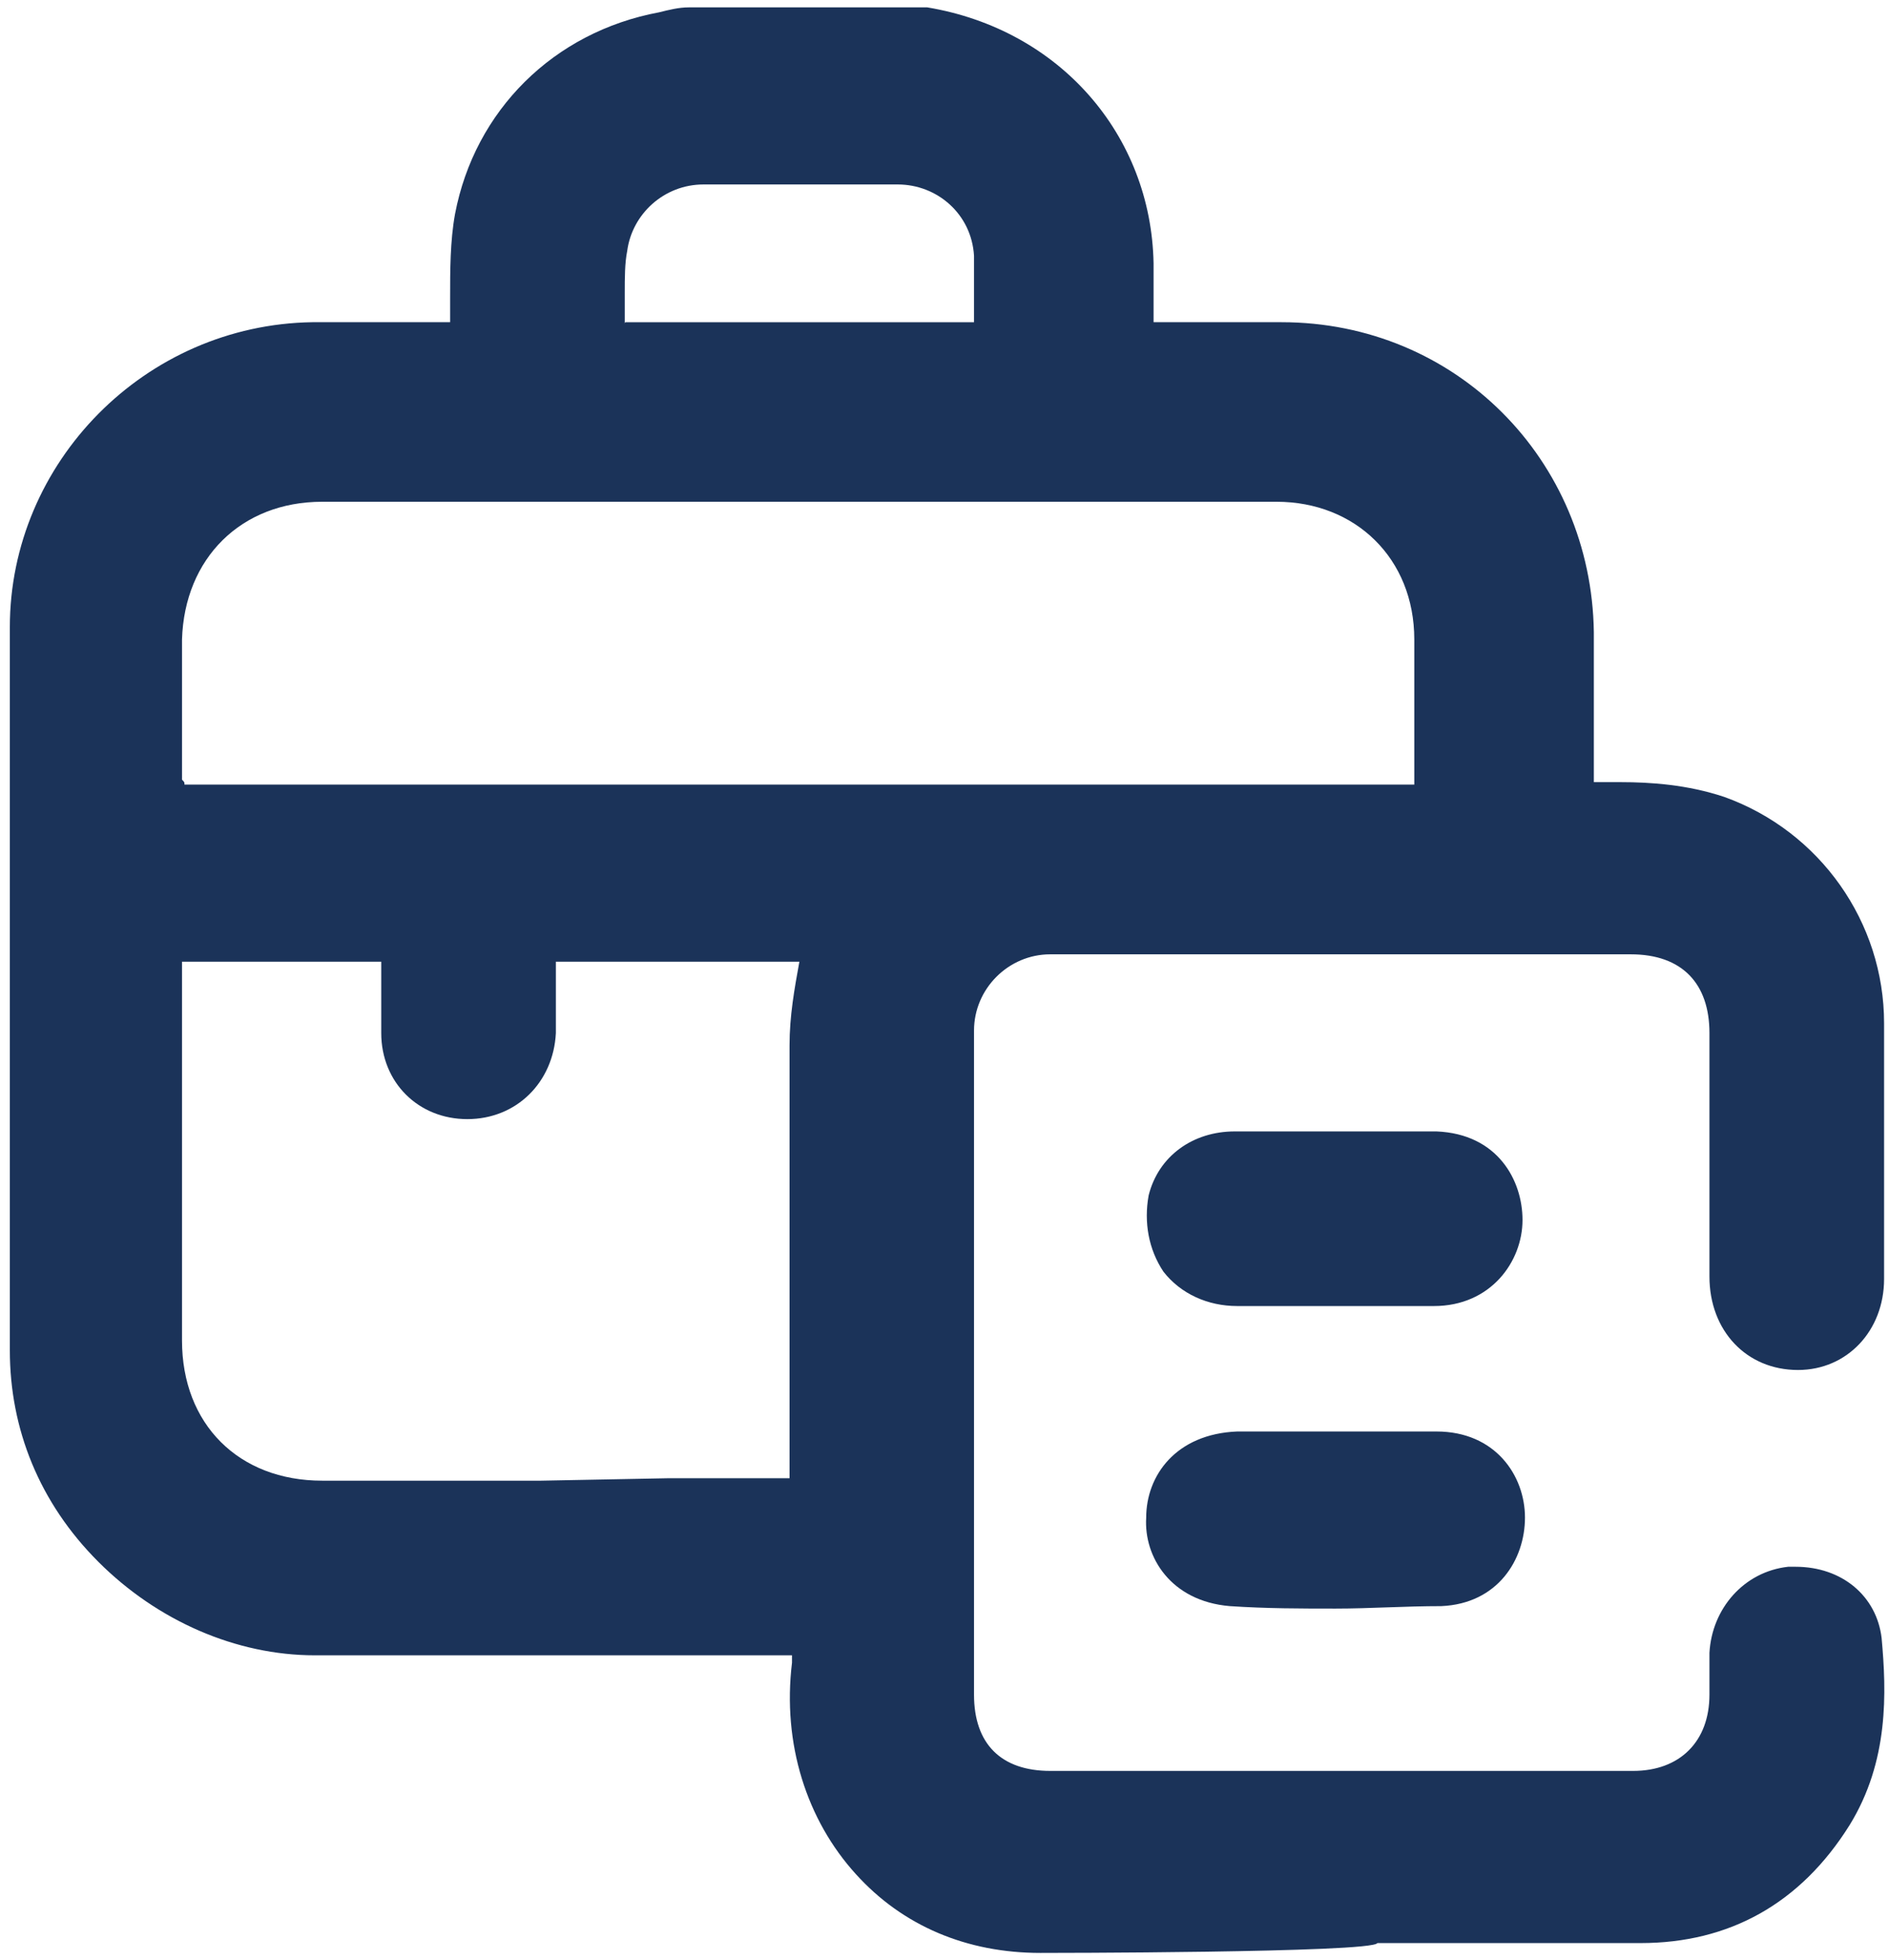
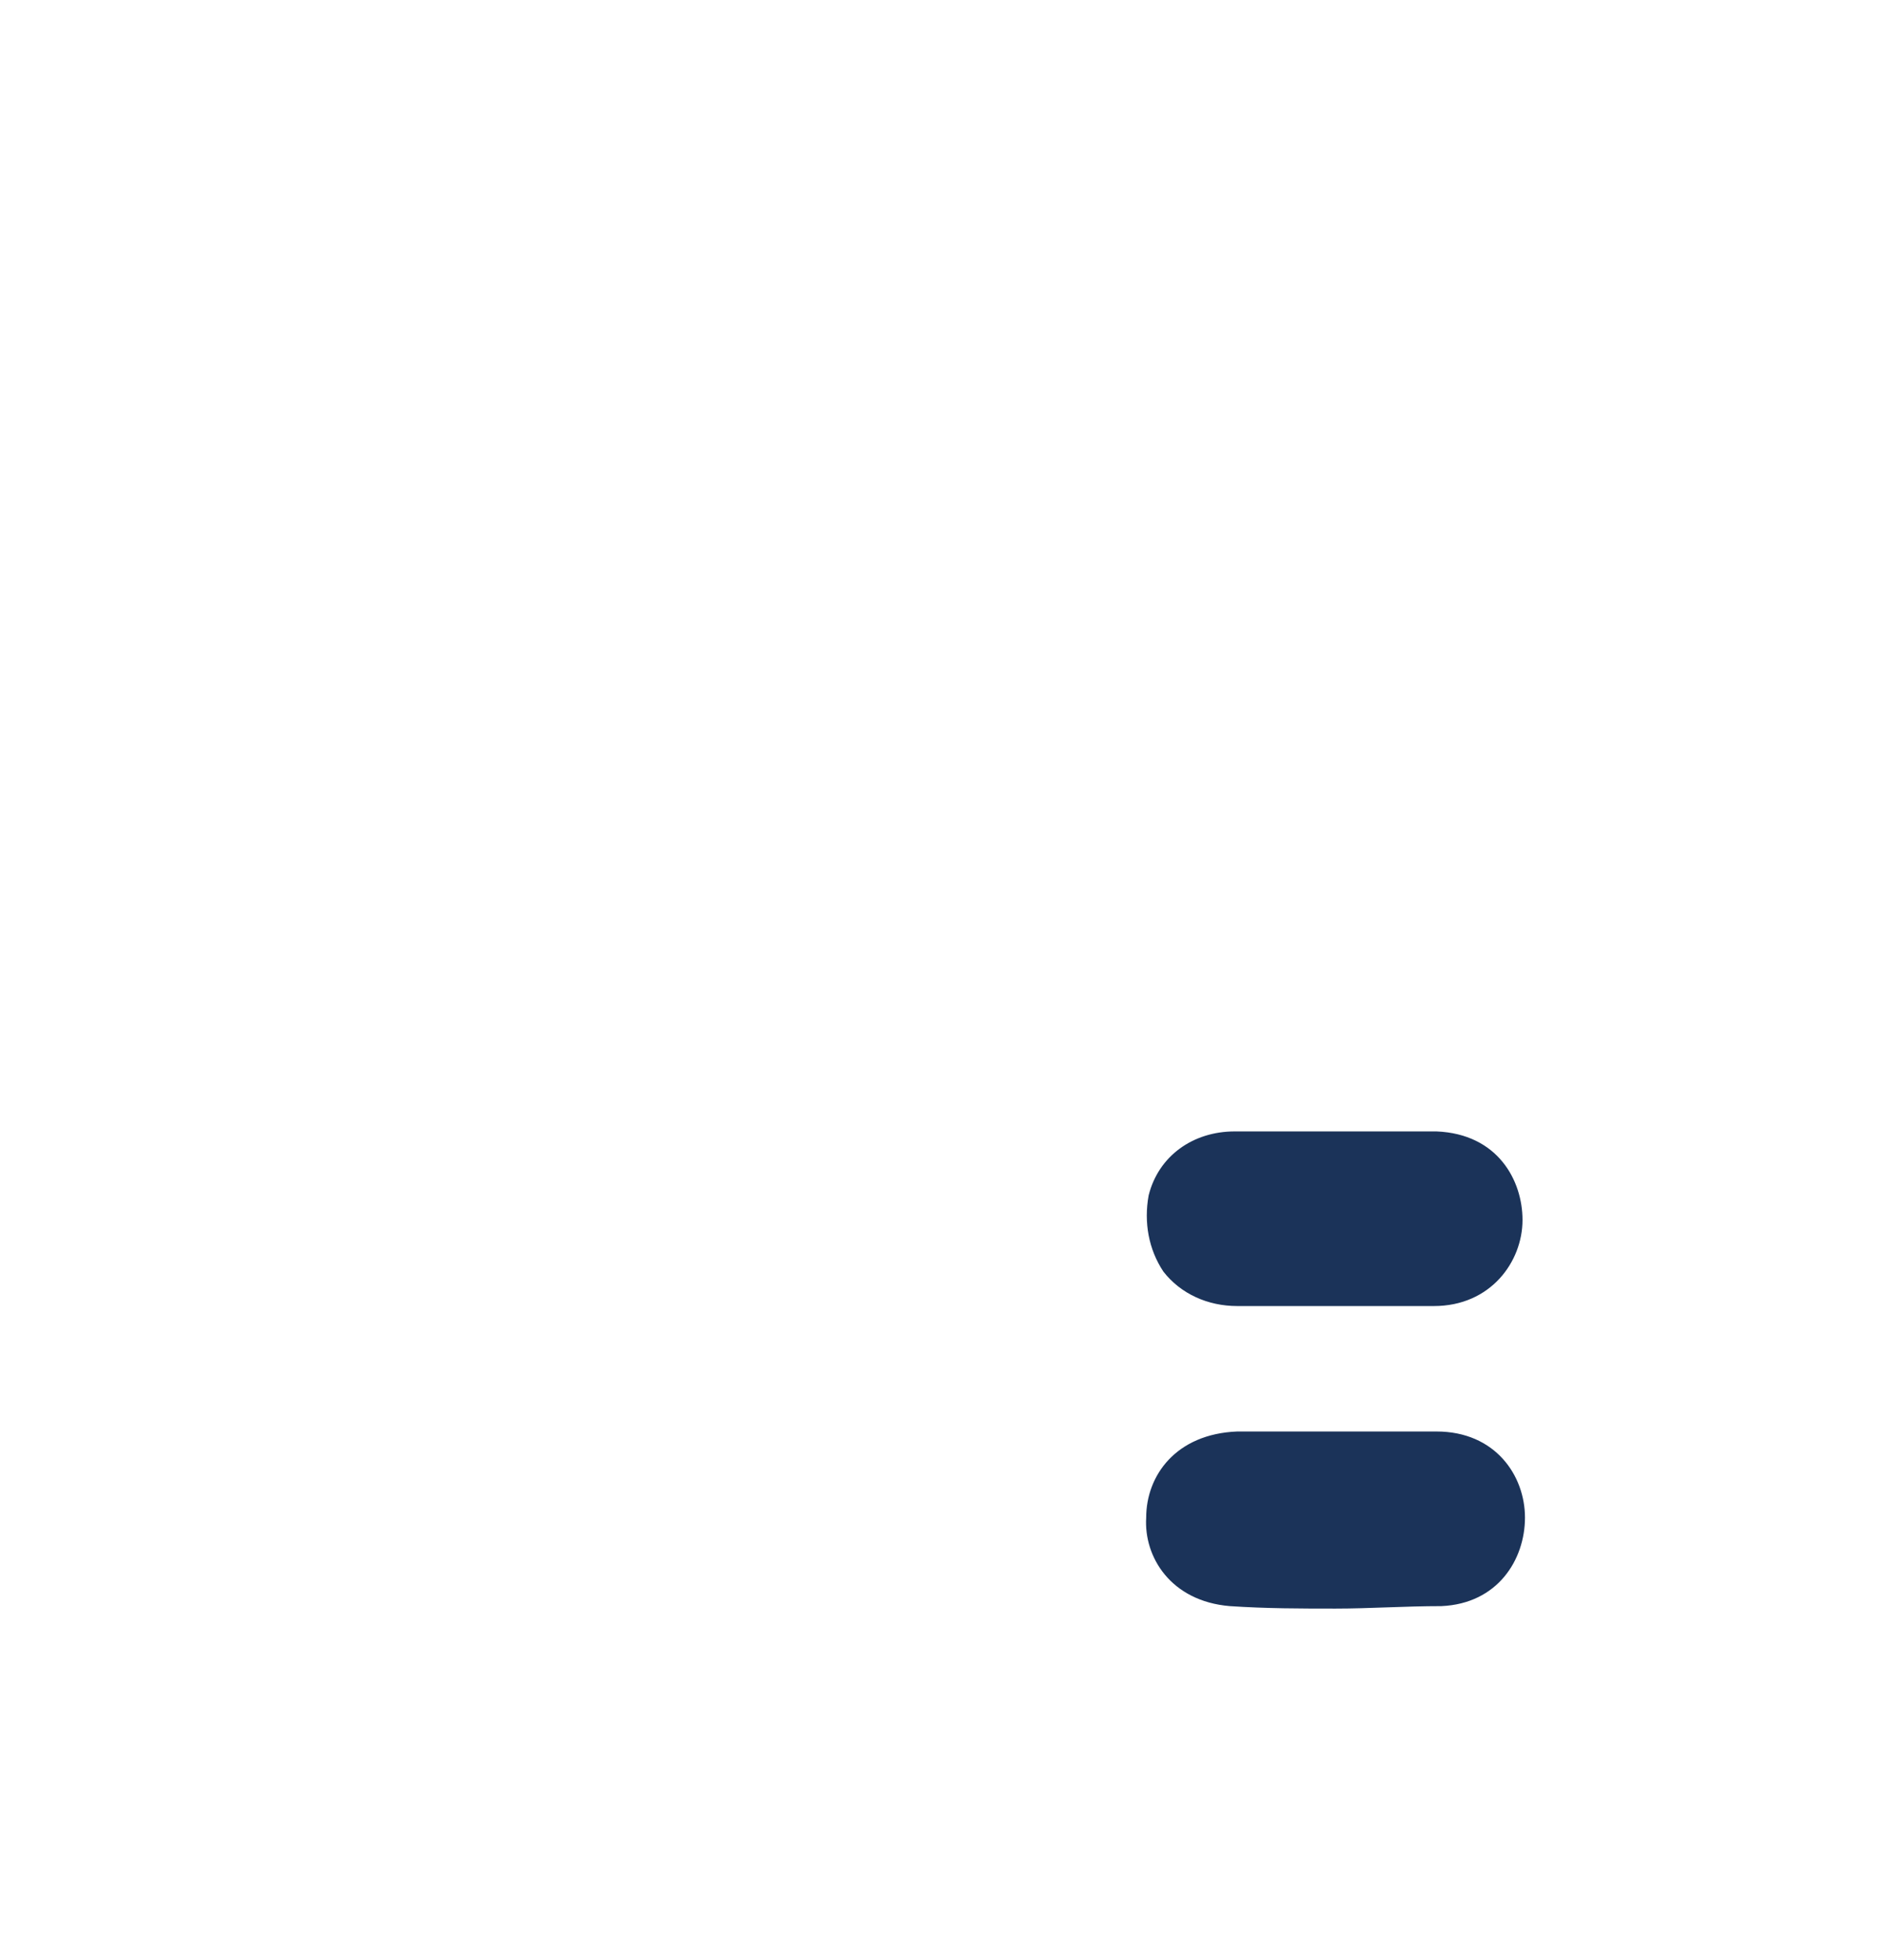
<svg xmlns="http://www.w3.org/2000/svg" id="a" x="0px" y="0px" viewBox="0 0 76.8 79.7" style="enable-background:new 0 0 76.8 79.7;" xml:space="preserve">
  <style type="text/css">	.st0{fill:#1B3359;}</style>
-   <path class="st0" d="M42.3,79.4c-3,0-5.6-1.1-7.5-3.2c-2-2.2-3-5.3-2.6-8.6c0-0.3,0-0.3,0-0.3c0,0,0,0,0,0c0,0-0.1,0-0.4,0 c-3.3,0-6.6,0-9.8,0l-8.9,0l-0.3,0c-3.2,0-6.4-1.4-8.8-3.8c-2.4-2.4-3.6-5.4-3.6-8.6c0-8.7,0-19.1,0-29.4c0-6.7,5.5-12.3,12.3-12.4 c0.9,0,1.7,0,2.6,0c0.9,0,1.8,0,2.8,0c0,0,0,0,0,0c0.1,0,0.2,0,0.2,0c0,0,0-0.1,0-0.2l0-0.8c0-1.1,0-2.3,0.2-3.4 c0.8-4.2,4-7.4,8.3-8.2c0.4-0.1,0.8-0.2,1.2-0.2h9.7c5.4,0.9,9.1,5.2,9.2,10.4c0,0.7,0,1.5,0,2.2c0,0.1,0,0.1,0,0.2c0,0,0.1,0,0.1,0 c0.8,0,1.6,0,2.4,0l2.7,0c7.1,0,12.6,5.6,12.7,12.6c0,2,0,4,0,6c0,0,0,0.1,0,0.1c0,0,0,0,0.1,0c0.4,0,0.7,0,1,0 c1.2,0,2.7,0.1,4.2,0.6c3.9,1.4,6.5,5.1,6.5,9.2c0,3.4,0,6.8,0,10.1l0,0.3c0,2.1-1.5,3.7-3.5,3.7c-2.1,0-3.6-1.6-3.6-3.8 c0-1.8,0-3.7,0-5.5l0-4.4c0-2-1.1-3.2-3.2-3.2l-11.8,0l-11.8,0c-1.7,0-3.1,1.4-3.1,3.1c0,9,0,18,0,27c0,2,1.1,3.1,3.1,3.1h23.7 c1.9,0,3.1-1.2,3.1-3.1l0-0.6c0-0.4,0-0.7,0-1.1c0.1-1.8,1.4-3.3,3.2-3.5c0.1,0,0.2,0,0.3,0c1.9,0,3.3,1.2,3.5,2.9 c0.2,2.2,0.3,5-1.3,7.6c-2,3.2-4.9,4.8-8.5,4.8c-3.6,0-7.1,0-10.7,0C55.8,79.4,42.3,79.4,42.3,79.4z M27.2,60.1c1.5,0,3,0,4.5,0 c0,0,0,0,0,0c0.3,0,0.4,0,0.4,0l0,0c0,0,0-0.1,0-0.4c0-6.8,0-12.2,0-17.2c0-1.2,0.2-2.3,0.4-3.4c-1.6,0-3.2,0-4.8,0 c-1.7,0-3.3,0-5,0c0,0,0,0-0.1,0c0,0,0,0,0,0c0,0.9,0,1.9,0,2.9c-0.1,2-1.6,3.5-3.6,3.5c-2,0-3.5-1.5-3.5-3.5c0-0.9,0-1.8,0-2.6 c0-0.2,0-0.2,0-0.3c0,0,0,0,0,0c0,0-0.1,0-0.2,0c-1.3,0-2.5,0-3.8,0c-1.3,0-2.5,0-3.8,0c0,0,0,0,0,0c-0.2,0-0.2,0-0.3,0 c0,0,0,0.1,0,0.3c0,3.2,0,6.4,0,9.6l0,5.5c0,3.4,2.3,5.7,5.7,5.7l8.9,0L27.2,60.1z M7.5,31.9c0,0,0.1,0,0.3,0c4.8,0,9.5,0,14.3,0 l20.1,0c5,0,10,0,15,0l0,0c0.2,0,0.3,0,0.3,0c0,0,0-0.1,0-0.2c0-1.1,0-2.2,0-3.3c0-0.8,0-1.6,0-2.4c0-3.3-2.4-5.6-5.6-5.6l-19.4,0 l-19.4,0c-3.3,0-5.6,2.3-5.7,5.6c0,0.7,0,1.4,0,2.1c0,1.2,0,2.4,0,3.6C7.5,31.8,7.5,31.8,7.5,31.9C7.5,31.9,7.5,31.9,7.5,31.9z  M25.5,13.1c1.1,0,2.2,0,3.3,0l7.4,0c1.1,0,2.2,0,3.3,0c0,0,0.1,0,0.1,0c0,0,0,0,0-0.1c0-0.4,0-0.8,0-1.1c0-0.5,0-1,0-1.5 c-0.1-1.7-1.5-2.9-3.1-2.9c-1.3,0-2.6,0-3.9,0c-1.3,0-2.6,0-4,0c-1.6,0-2.9,1.2-3.1,2.7c-0.1,0.5-0.1,1.1-0.1,1.7c0,0.4,0,0.8,0,1.2 c0,0,0,0.1,0,0.1C25.4,13.1,25.4,13.1,25.5,13.1z" />
  <path class="st0" d="M53.5,53.1c-1.1,0-2.2,0-3.2,0c-1.2,0-2.3-0.5-3-1.4c-0.6-0.9-0.8-2-0.6-3.1c0.4-1.6,1.8-2.6,3.5-2.6 c0.5,0,1,0,1.6,0l2.9,0c0.3,0,1.6,0,2.1,0c0.5,0,1.1,0,1.6,0c2.5,0.1,3.5,2,3.5,3.6c0,1.7-1.3,3.5-3.6,3.5l-1.6,0 C55.6,53.1,54.5,53.1,53.5,53.1z" />
  <path class="st0" d="M54.3,65.4c-1.4,0-2.8,0-4.3-0.1c-2.4-0.2-3.5-2-3.4-3.6c0-1.7,1.2-3.4,3.7-3.5c0.5,0,1,0,1.6,0h4.9 c0.5,0,1,0,1.6,0c2.4,0,3.6,1.8,3.6,3.5c0,1.7-1.1,3.5-3.4,3.6C57.1,65.3,55.7,65.4,54.3,65.4z" />
</svg>